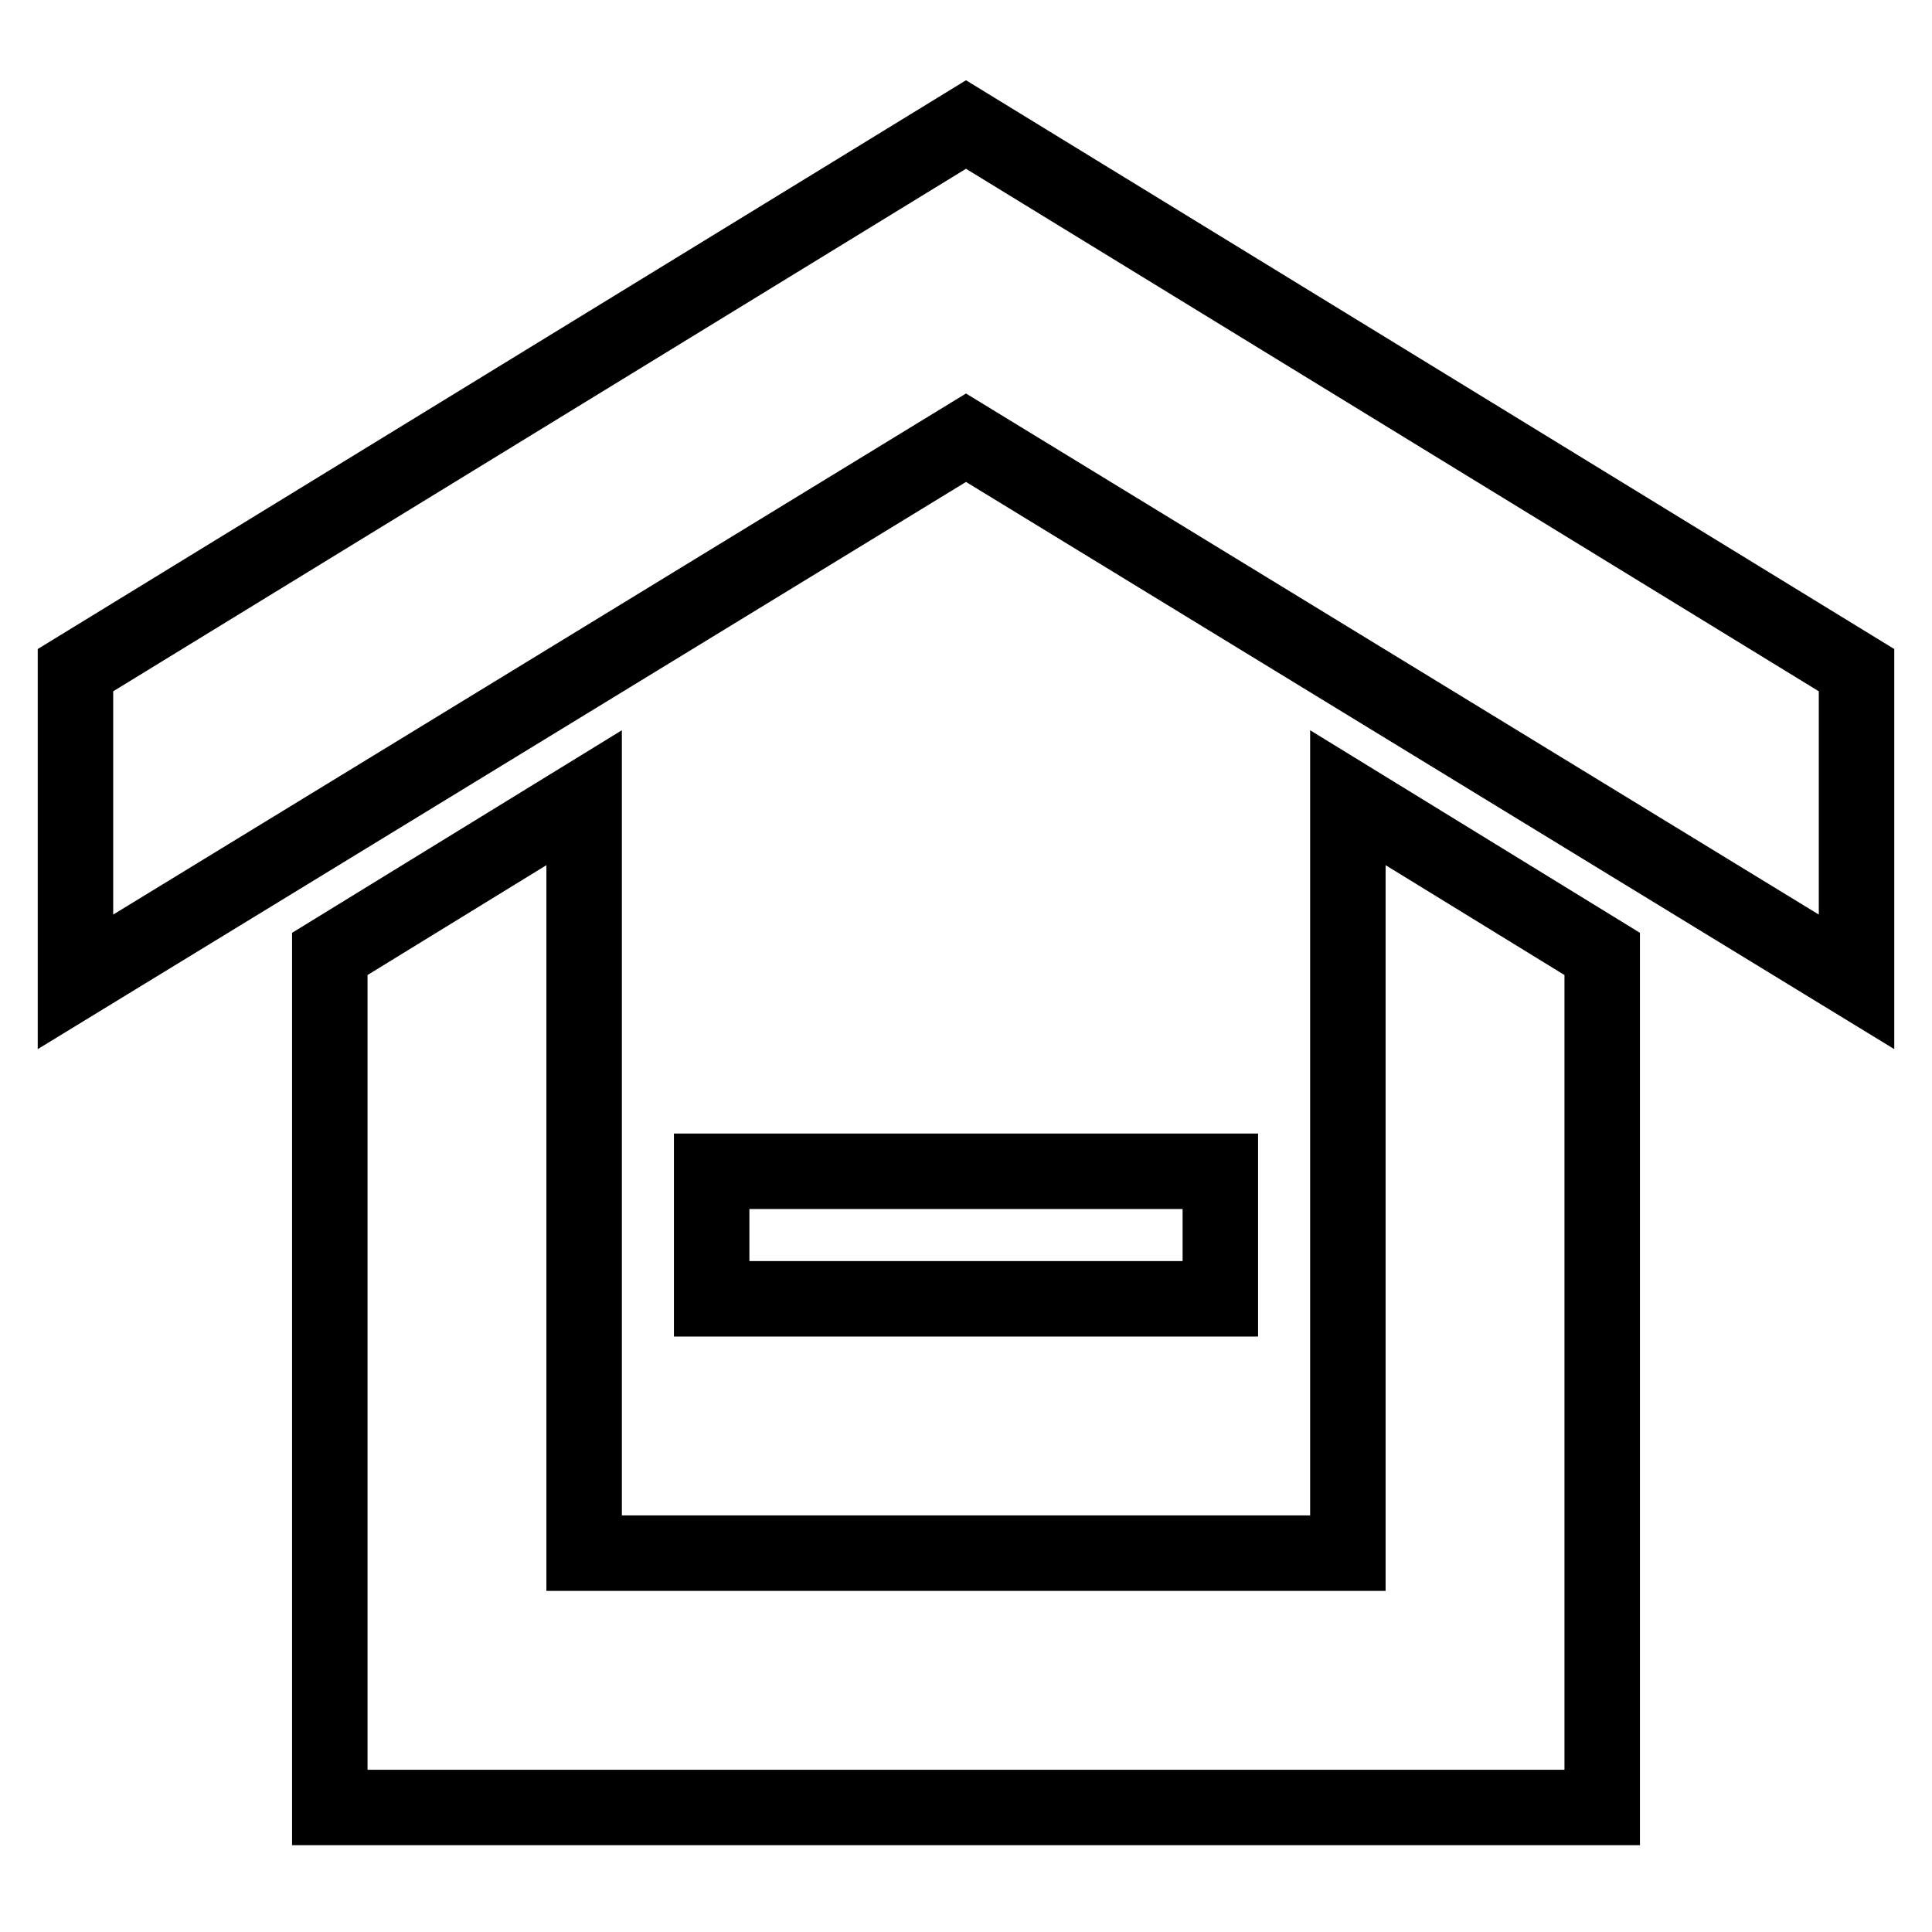
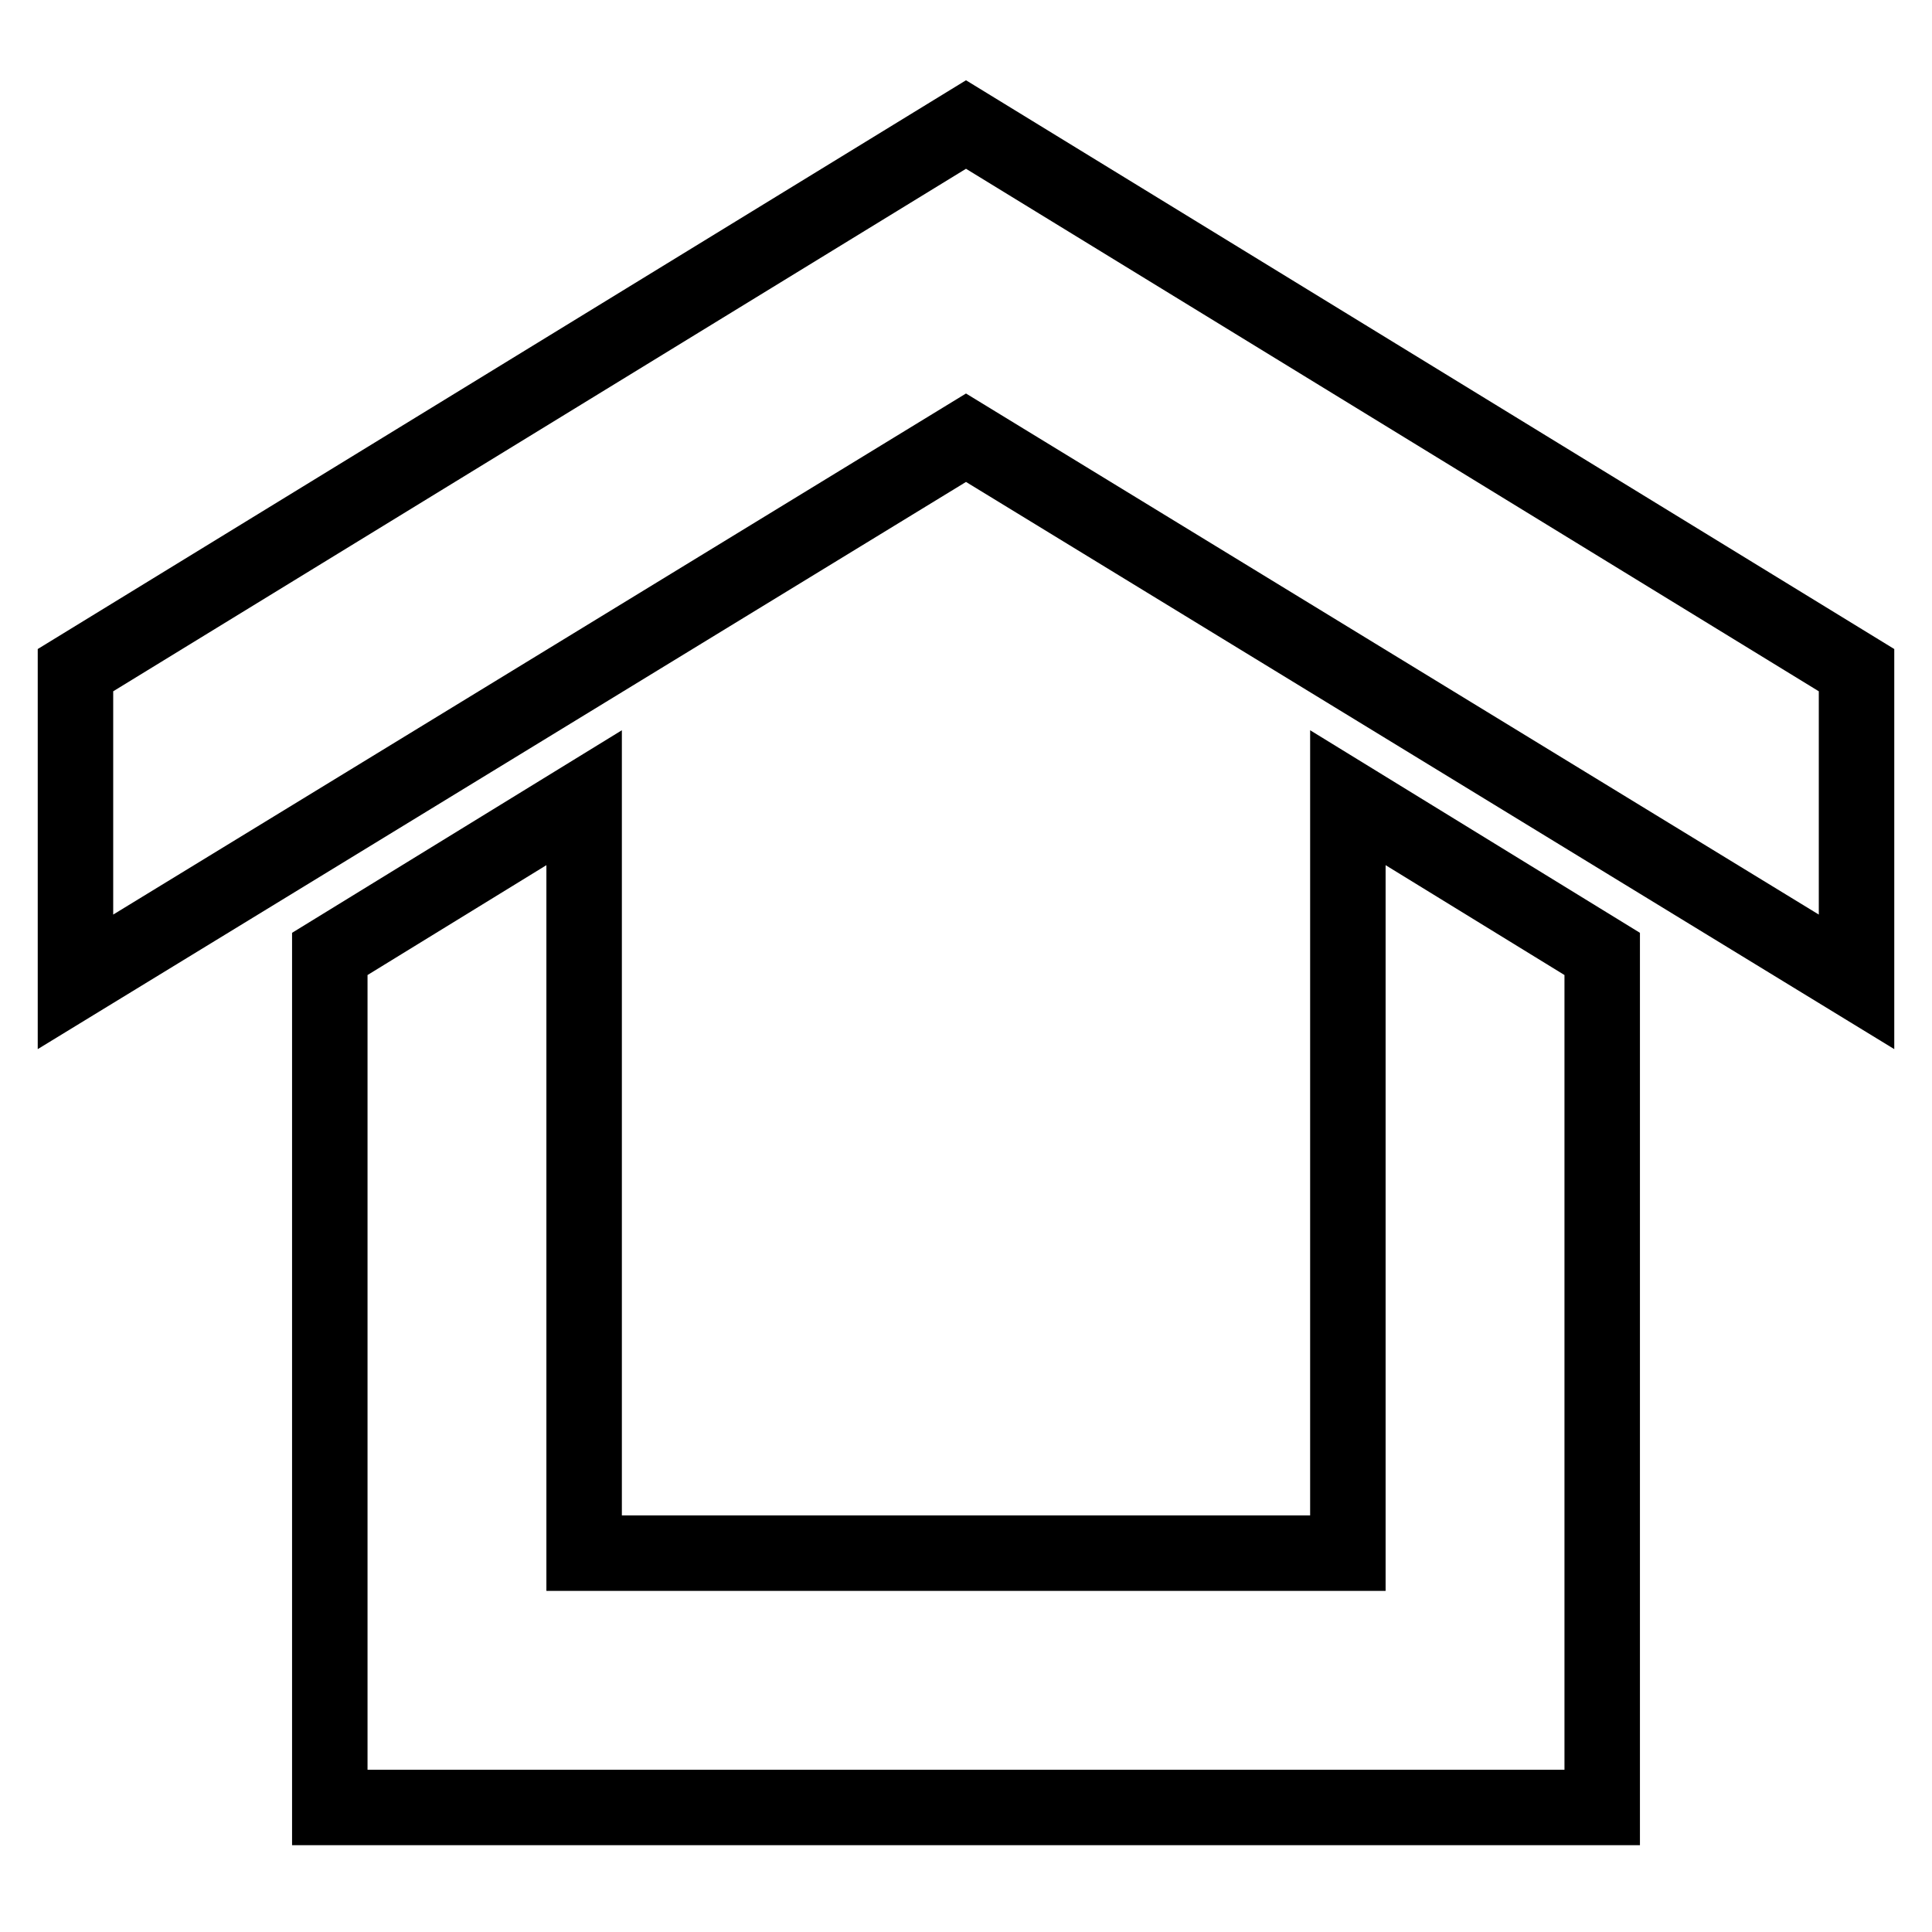
<svg xmlns="http://www.w3.org/2000/svg" version="1.1" x="0px" y="0px" viewBox="0 0 256 256" enable-background="new 0 0 256 256" xml:space="preserve">
  <g>
    <path stroke-width="10" fill-opacity="0" stroke="#000000" d="M128,16.5L10,88.8v41.3L128,58l118,72.1V88.8L128,16.5z" />
    <path stroke-width="10" fill-opacity="0" stroke="#000000" d="M178.6,205.8H77.4V105.7l-33.7,20.7v113.1h168.6V126.4l-33.7-20.7V205.8z" />
-     <path stroke-width="10" fill-opacity="0" stroke="#000000" d="M94.3,155.2h67.4v16.9H94.3V155.2z" />
  </g>
</svg>